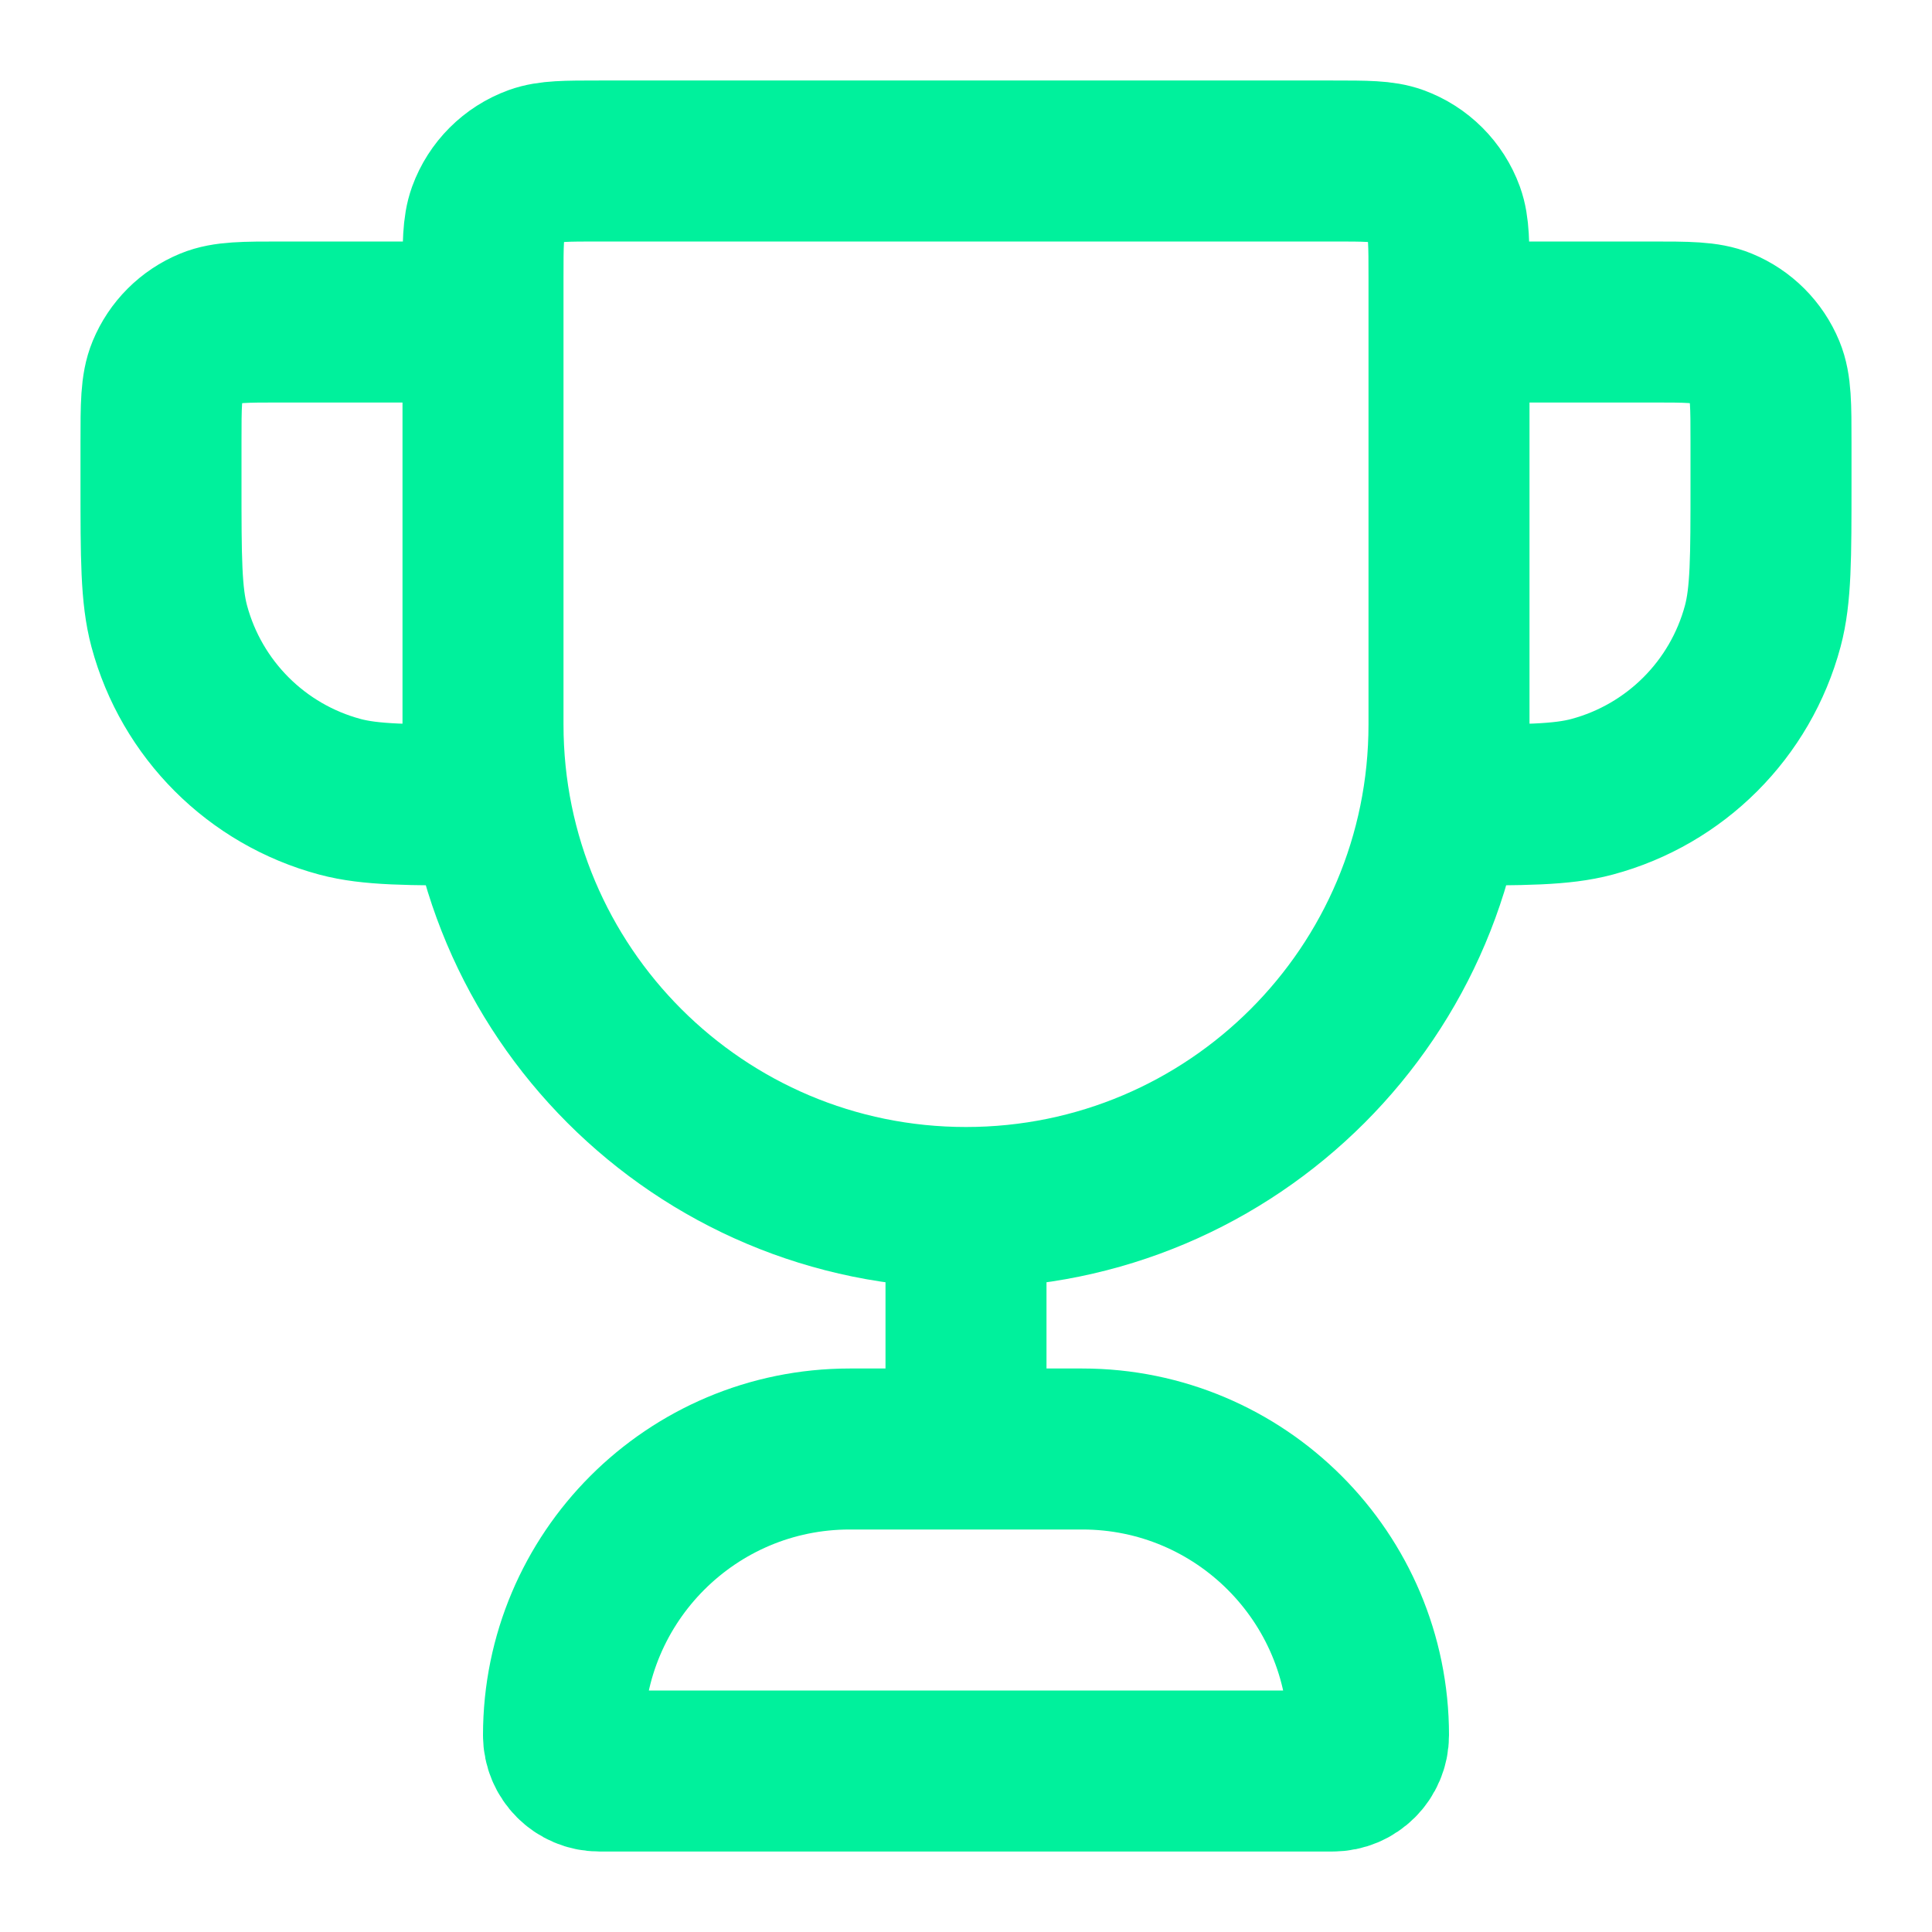
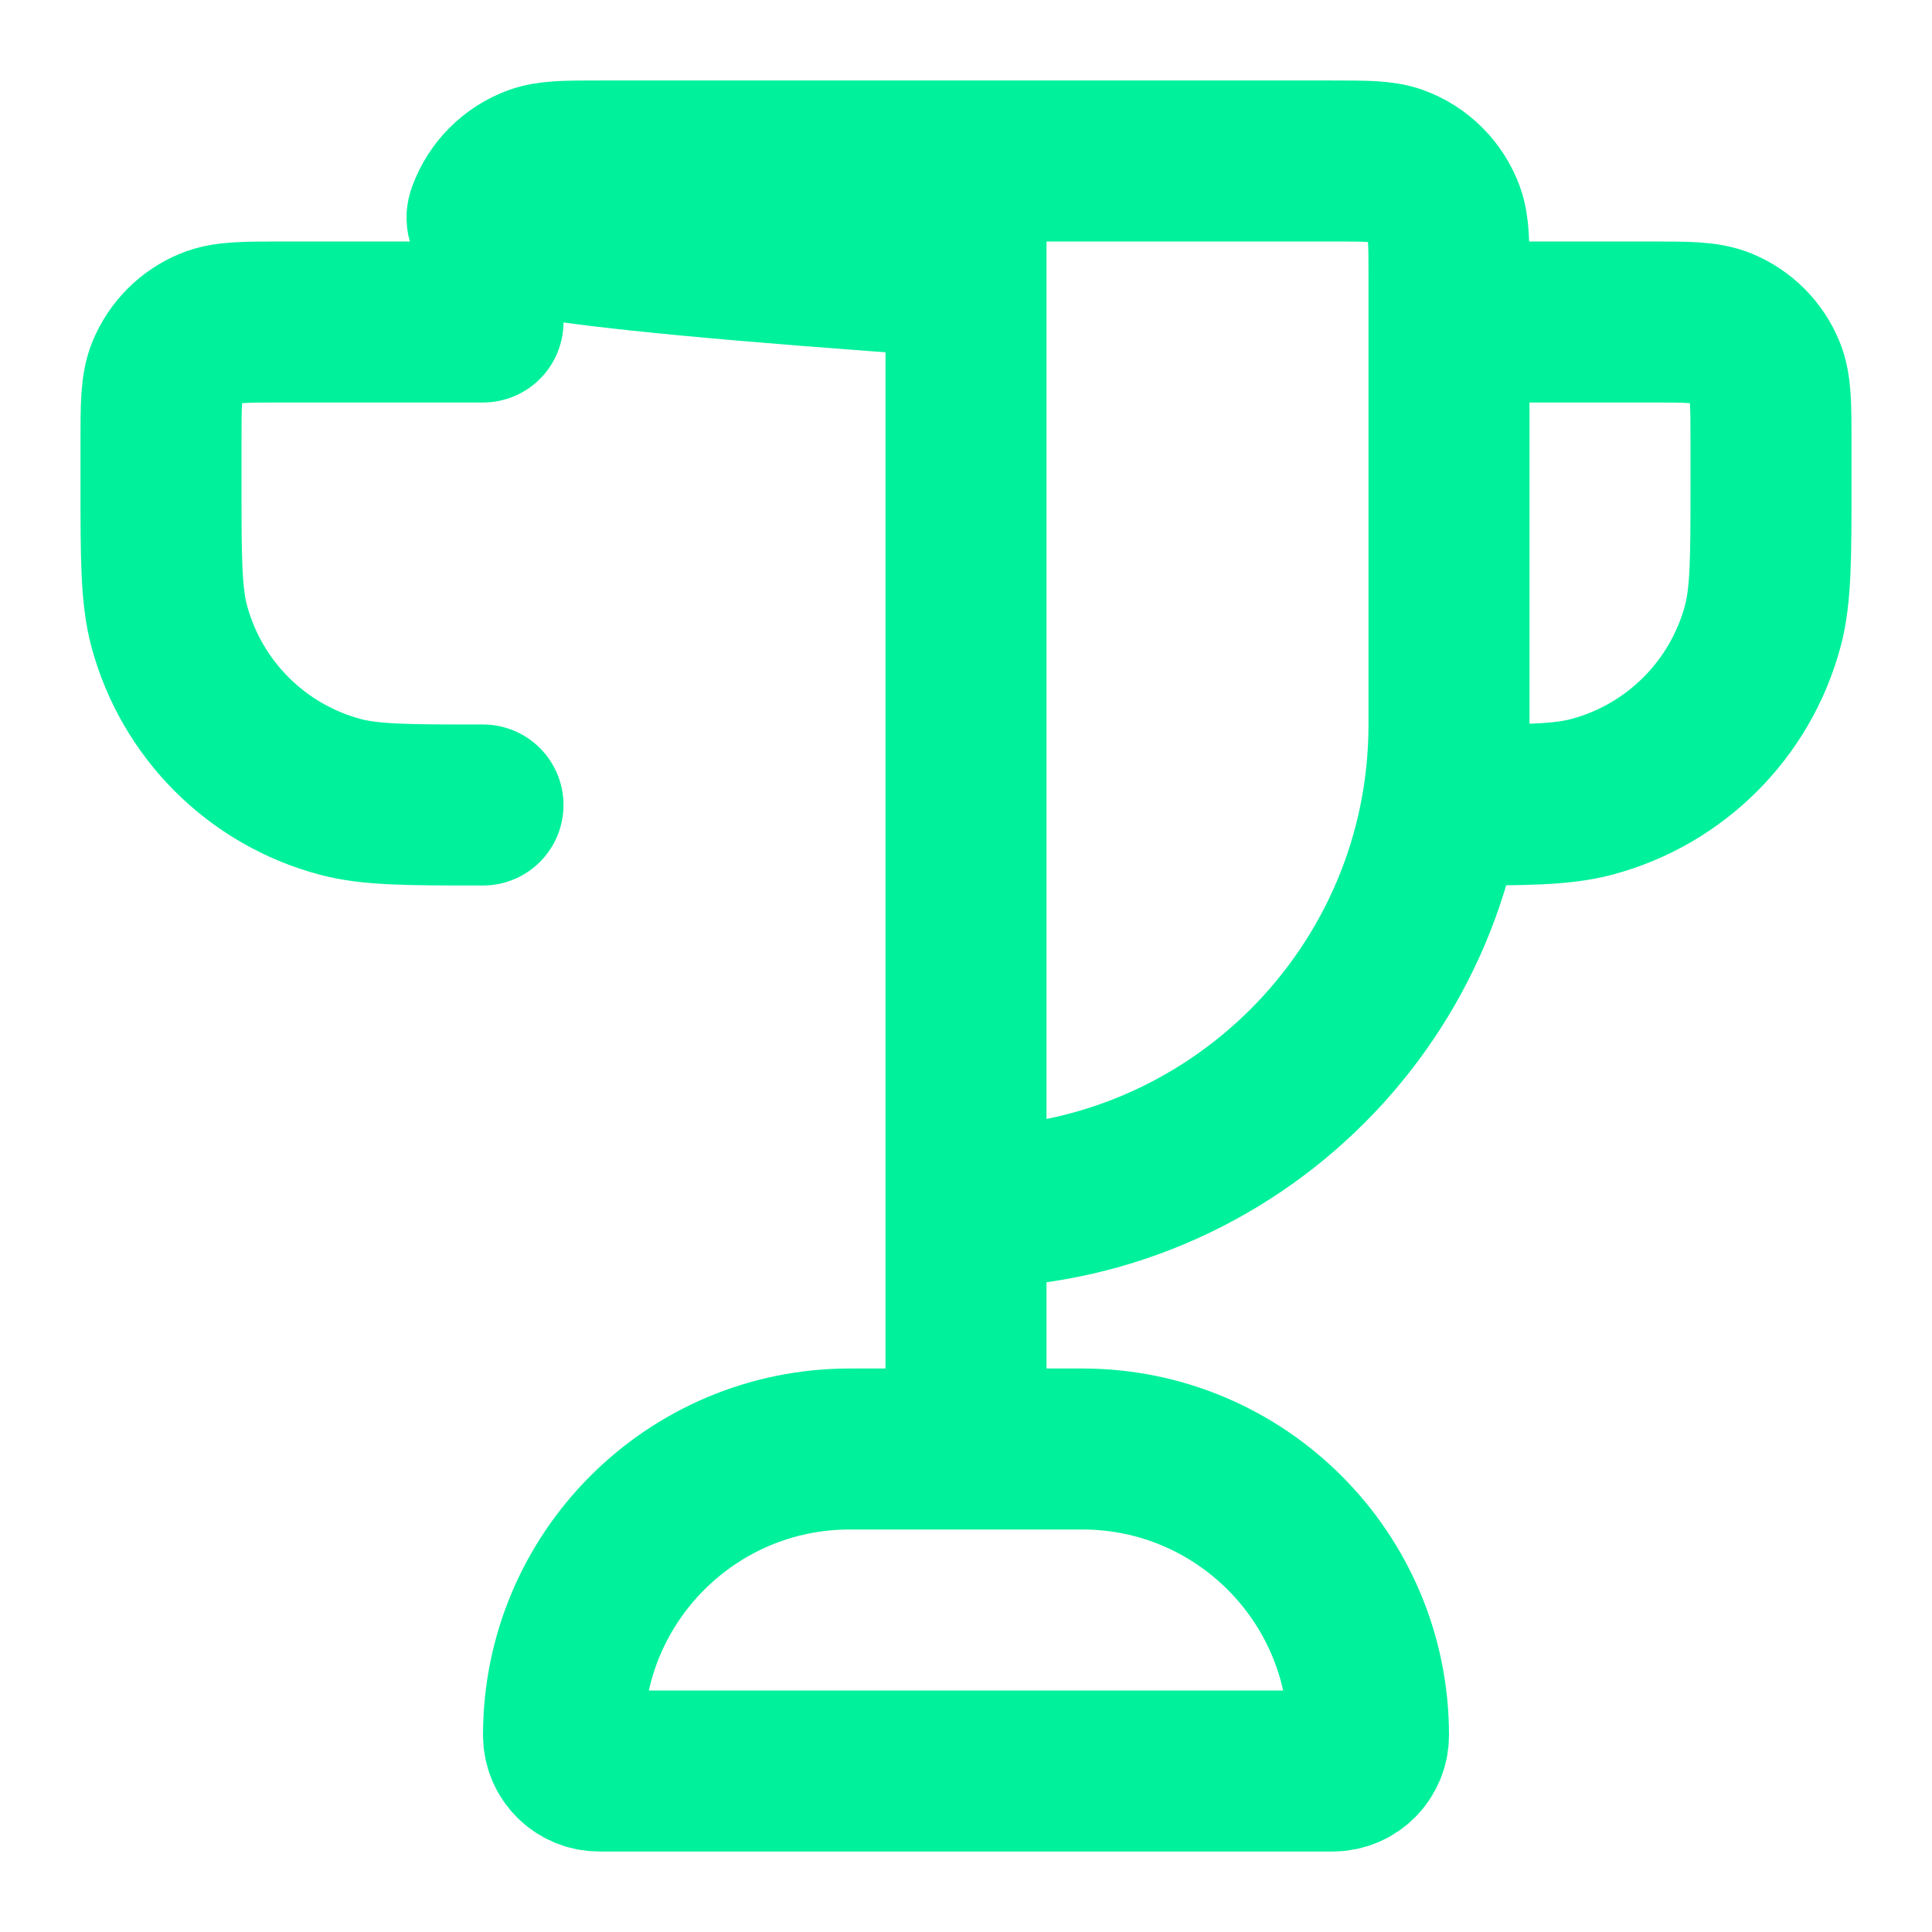
<svg xmlns="http://www.w3.org/2000/svg" viewBox="0 0 36 36" fill="none" style="width: 1em; height:1em">
-   <path d="M18 22.5C13.029 22.5 9 18.471 9 13.5V5.167C9 4.546 9 4.236 9.09 3.987C9.242 3.57 9.57 3.242 9.987 3.09C10.236 3 10.546 3 11.167 3H24.833C25.454 3 25.765 3 26.013 3.09C26.43 3.242 26.758 3.57 26.91 3.987C27 4.236 27 4.546 27 5.167V13.5C27 18.471 22.971 22.5 18 22.5ZM18 22.5V27M27 6H30.75C31.449 6 31.798 6 32.074 6.114C32.442 6.266 32.734 6.558 32.886 6.926C33 7.202 33 7.551 33 8.25V9C33 10.395 33 11.092 32.847 11.665C32.431 13.218 31.218 14.431 29.665 14.847C29.092 15 28.395 15 27 15M9 6H5.25C4.551 6 4.202 6 3.926 6.114C3.558 6.266 3.266 6.558 3.114 6.926C3 7.202 3 7.551 3 8.25V9C3 10.395 3 11.092 3.153 11.665C3.569 13.218 4.782 14.431 6.335 14.847C6.908 15 7.605 15 9 15M11.167 33H24.833C25.201 33 25.5 32.702 25.5 32.333C25.5 29.388 23.112 27 20.167 27H15.833C12.888 27 10.5 29.388 10.5 32.333C10.5 32.702 10.799 33 11.167 33Z" stroke="#00F19C" stroke-width="3" stroke-linecap="round" stroke-linejoin="round " />
+   <path d="M18 22.5V5.167C9 4.546 9 4.236 9.09 3.987C9.242 3.57 9.57 3.242 9.987 3.09C10.236 3 10.546 3 11.167 3H24.833C25.454 3 25.765 3 26.013 3.09C26.43 3.242 26.758 3.57 26.91 3.987C27 4.236 27 4.546 27 5.167V13.5C27 18.471 22.971 22.5 18 22.5ZM18 22.5V27M27 6H30.75C31.449 6 31.798 6 32.074 6.114C32.442 6.266 32.734 6.558 32.886 6.926C33 7.202 33 7.551 33 8.25V9C33 10.395 33 11.092 32.847 11.665C32.431 13.218 31.218 14.431 29.665 14.847C29.092 15 28.395 15 27 15M9 6H5.25C4.551 6 4.202 6 3.926 6.114C3.558 6.266 3.266 6.558 3.114 6.926C3 7.202 3 7.551 3 8.25V9C3 10.395 3 11.092 3.153 11.665C3.569 13.218 4.782 14.431 6.335 14.847C6.908 15 7.605 15 9 15M11.167 33H24.833C25.201 33 25.5 32.702 25.5 32.333C25.5 29.388 23.112 27 20.167 27H15.833C12.888 27 10.5 29.388 10.5 32.333C10.5 32.702 10.799 33 11.167 33Z" stroke="#00F19C" stroke-width="3" stroke-linecap="round" stroke-linejoin="round " />
</svg>